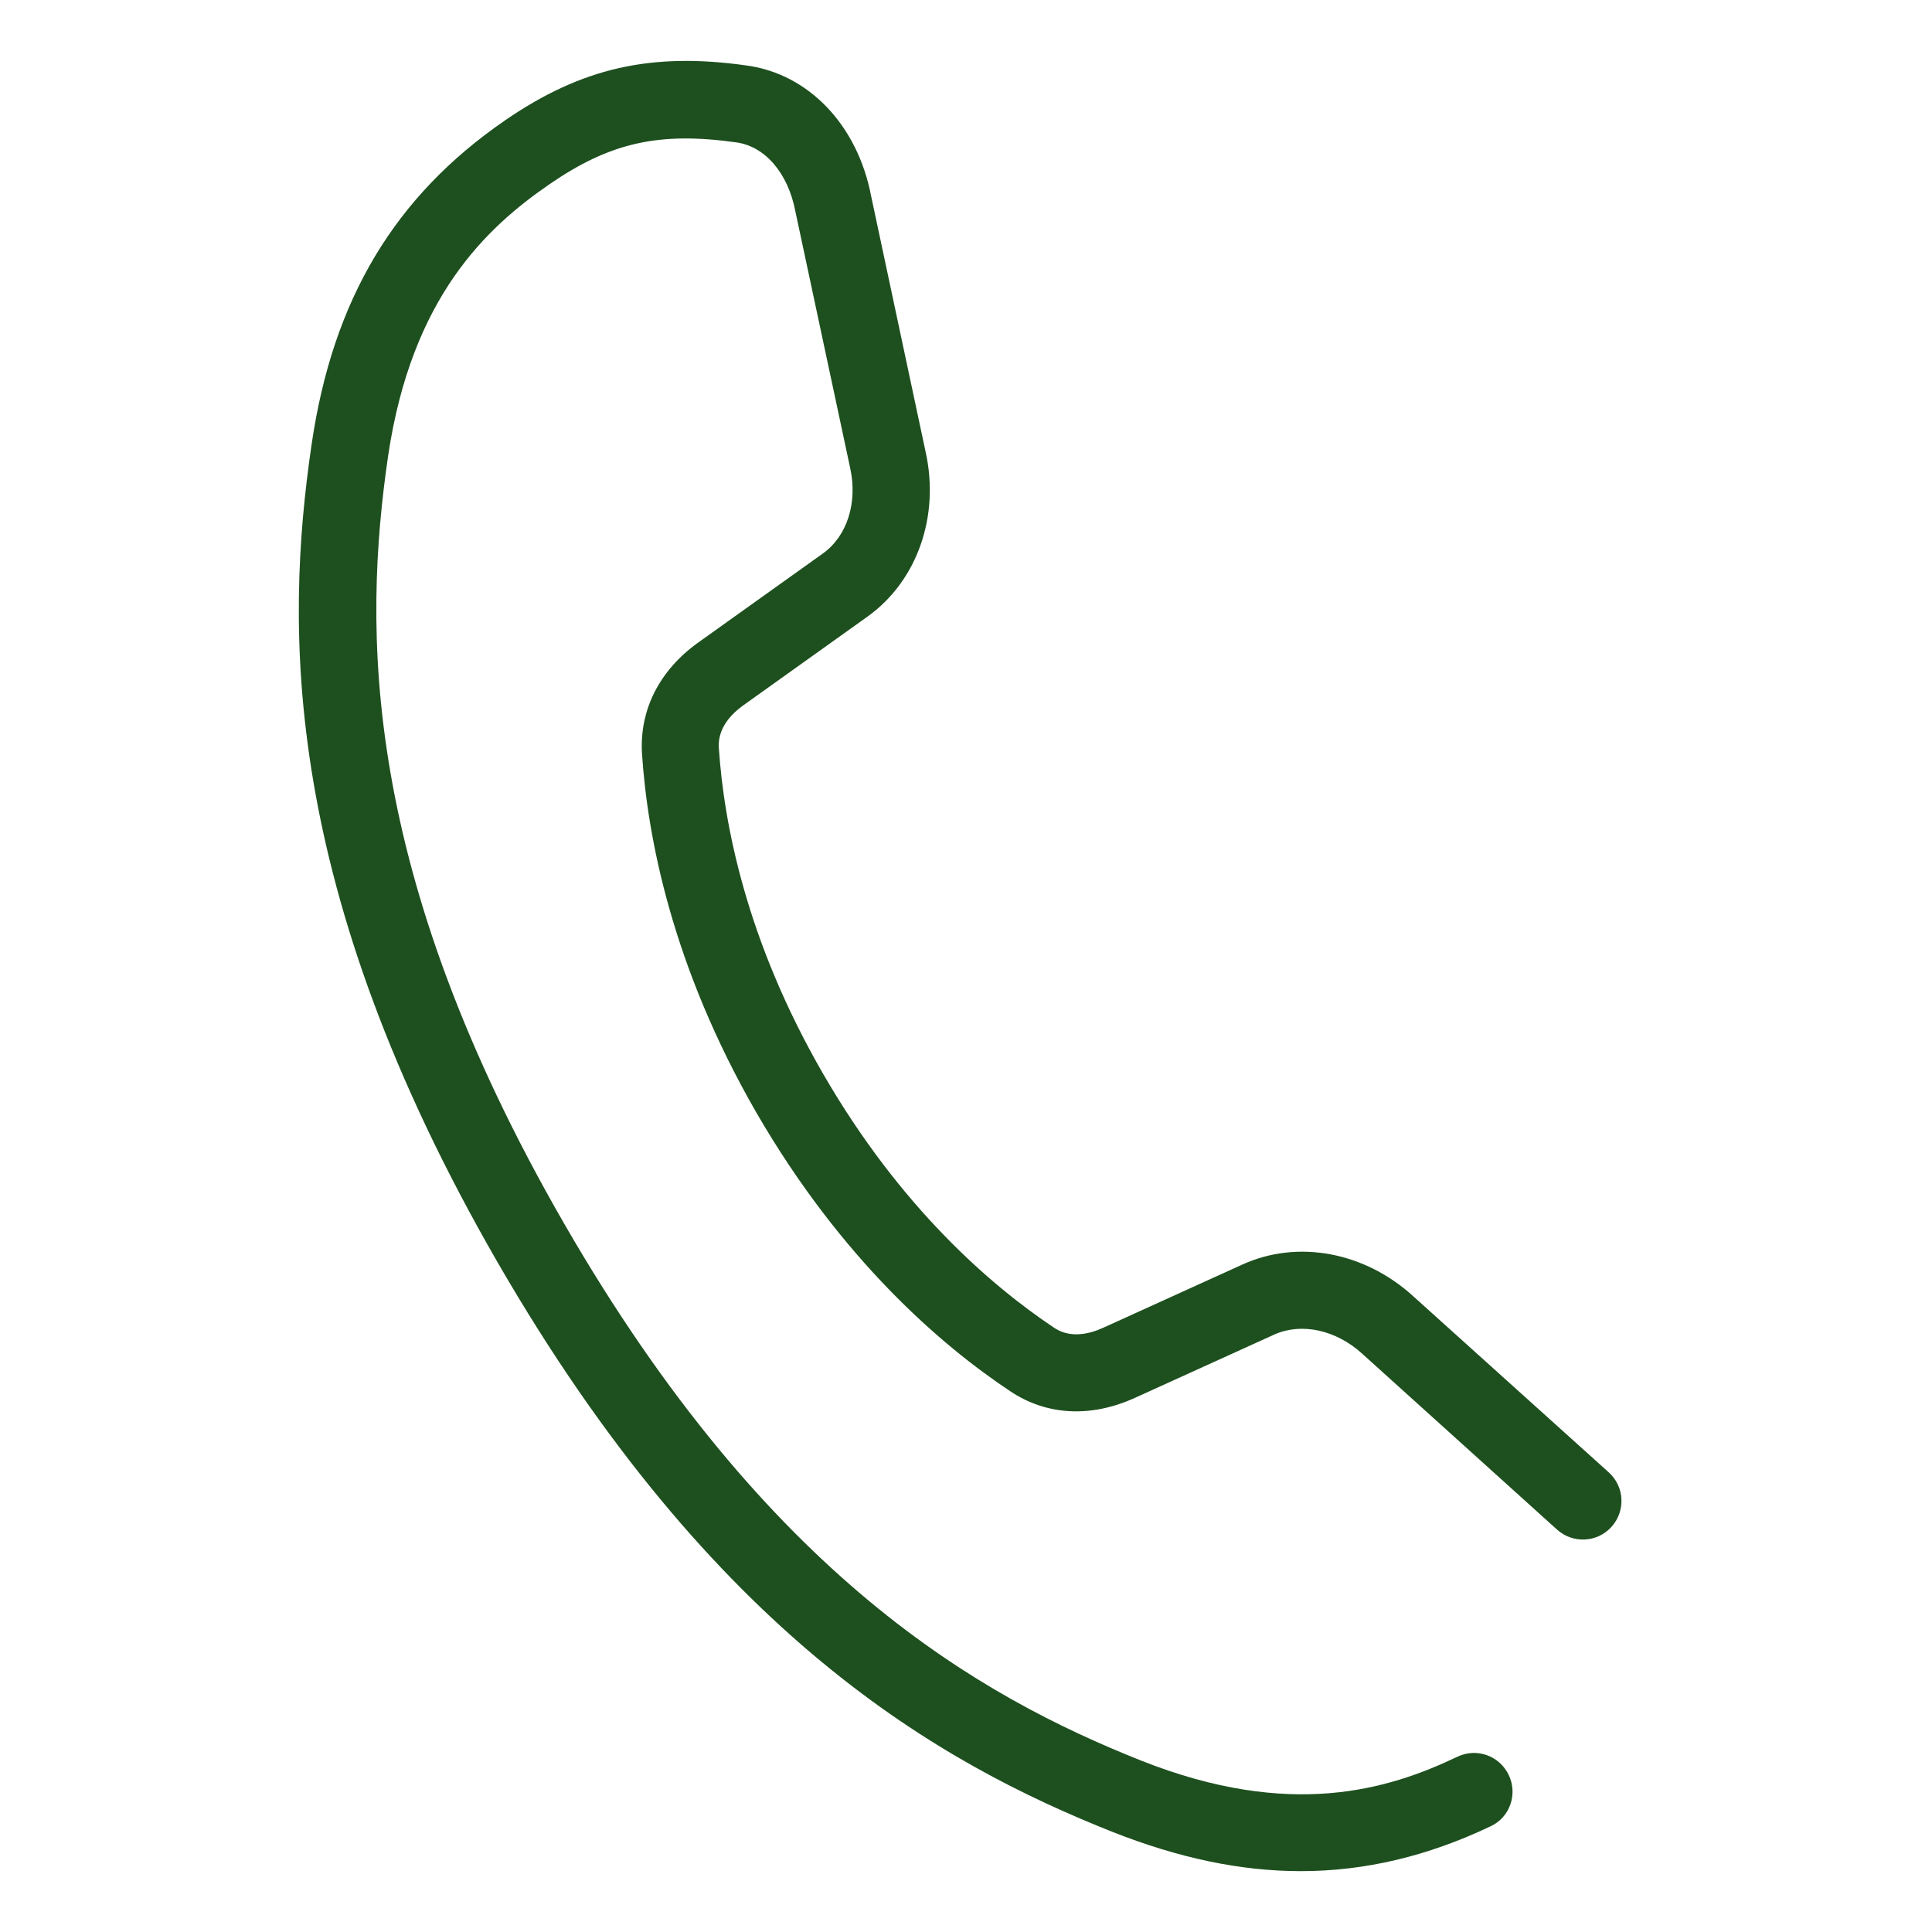
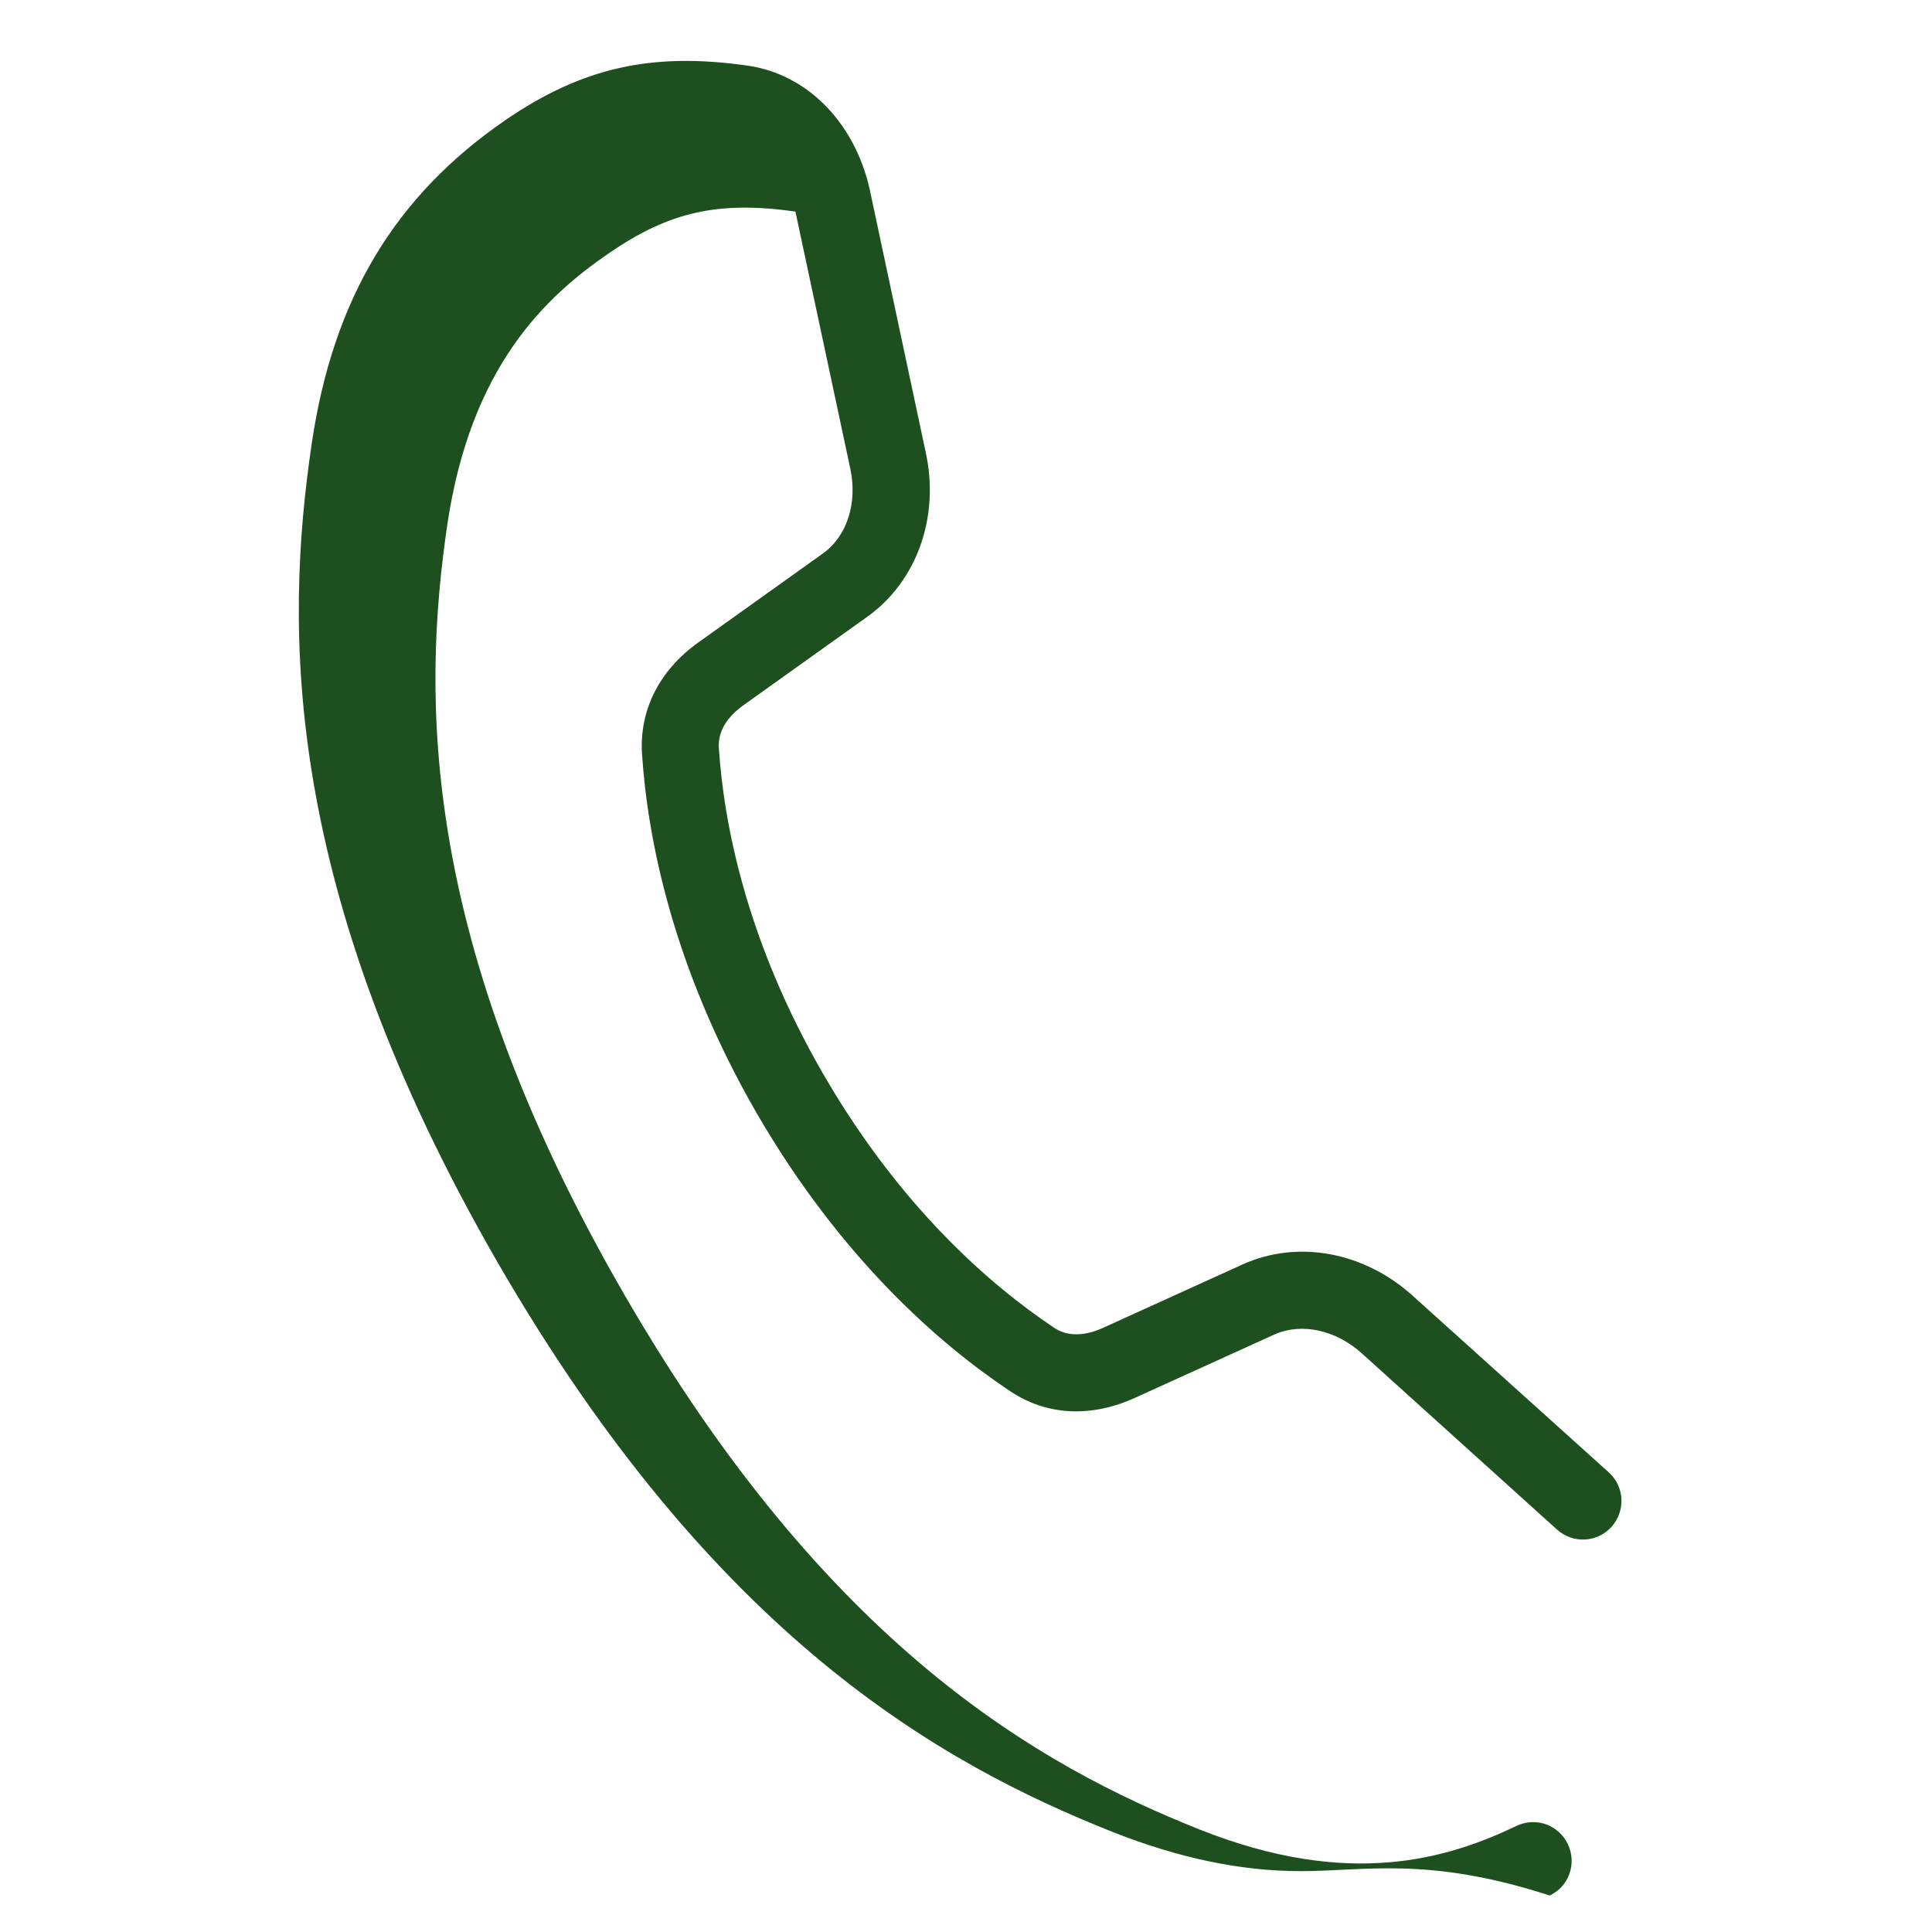
<svg xmlns="http://www.w3.org/2000/svg" version="1.1" id="レイヤー_1" x="0px" y="0px" viewBox="0 0 200 200" style="enable-background:new 0 0 200 200;" xml:space="preserve">
  <style type="text/css">
	.st0{fill:#1E501F;}
</style>
-   <path class="st0" d="M134.66,193.7c-6.24,0-12.64-1.36-19.44-4.04c-17.92-7.12-41.32-20.24-63.72-59  C29.14,91.9,29.46,65.06,32.26,45.98c2.2-15,8.6-25.68,20.08-33.56c7.88-5.4,15.08-7.04,24.96-5.64c6.44,0.88,11.48,6.2,12.88,13.52  l5.64,26.48c1.48,6.68-0.88,13.36-6,17.04l-12.88,9.2c-2.68,1.92-2.56,3.88-2.52,4.48c0.52,7.72,2.8,19.84,10.8,33.68  s17.36,21.88,23.8,26.2c0.52,0.36,2.16,1.44,5.16,0.08l14.44-6.56c5.72-2.6,12.68-1.32,17.76,3.36l20.16,18.16  c1.64,1.48,1.76,4,0.28,5.64s-4,1.76-5.64,0.28l-20.16-18.2c-2.72-2.48-6.28-3.24-9.08-2l-14.44,6.56  c-4.56,2.08-9.16,1.84-12.92-0.68c-7.16-4.76-17.48-13.64-26.28-28.84c-8.76-15.2-11.28-28.6-11.84-37.16  c-0.28-4.52,1.8-8.64,5.84-11.52l12.88-9.2c2.52-1.8,3.6-5.24,2.84-8.8l-5.68-26.6c-0.76-4-3.16-6.76-6.12-7.16  c-7.96-1.12-13.04,0-19.32,4.32c-6.52,4.48-14.28,11.68-16.72,28.12c-2.6,17.8-2.88,42.92,18.24,79.52s43.04,48.92,59.72,55.56  c15.44,6.12,25.6,3,32.72-0.4c2-0.96,4.36-0.12,5.32,1.88s0.12,4.4-1.88,5.32C147.82,192.14,141.34,193.7,134.66,193.7z" />
+   <path class="st0" d="M134.66,193.7c-6.24,0-12.64-1.36-19.44-4.04c-17.92-7.12-41.32-20.24-63.72-59  C29.14,91.9,29.46,65.06,32.26,45.98c2.2-15,8.6-25.68,20.08-33.56c7.88-5.4,15.08-7.04,24.96-5.64c6.44,0.88,11.48,6.2,12.88,13.52  l5.64,26.48c1.48,6.68-0.88,13.36-6,17.04l-12.88,9.2c-2.68,1.92-2.56,3.88-2.52,4.48c0.52,7.72,2.8,19.84,10.8,33.68  s17.36,21.88,23.8,26.2c0.52,0.36,2.16,1.44,5.16,0.08l14.44-6.56c5.72-2.6,12.68-1.32,17.76,3.36l20.16,18.16  c1.64,1.48,1.76,4,0.28,5.64s-4,1.76-5.64,0.28l-20.16-18.2c-2.72-2.48-6.28-3.24-9.08-2l-14.44,6.56  c-4.56,2.08-9.16,1.84-12.92-0.68c-7.16-4.76-17.48-13.64-26.28-28.84c-8.76-15.2-11.28-28.6-11.84-37.16  c-0.28-4.52,1.8-8.64,5.84-11.52l12.88-9.2c2.52-1.8,3.6-5.24,2.84-8.8l-5.68-26.6c-7.96-1.12-13.04,0-19.32,4.32c-6.52,4.48-14.28,11.68-16.72,28.12c-2.6,17.8-2.88,42.92,18.24,79.52s43.04,48.92,59.72,55.56  c15.44,6.12,25.6,3,32.72-0.4c2-0.96,4.36-0.12,5.32,1.88s0.12,4.4-1.88,5.32C147.82,192.14,141.34,193.7,134.66,193.7z" />
</svg>